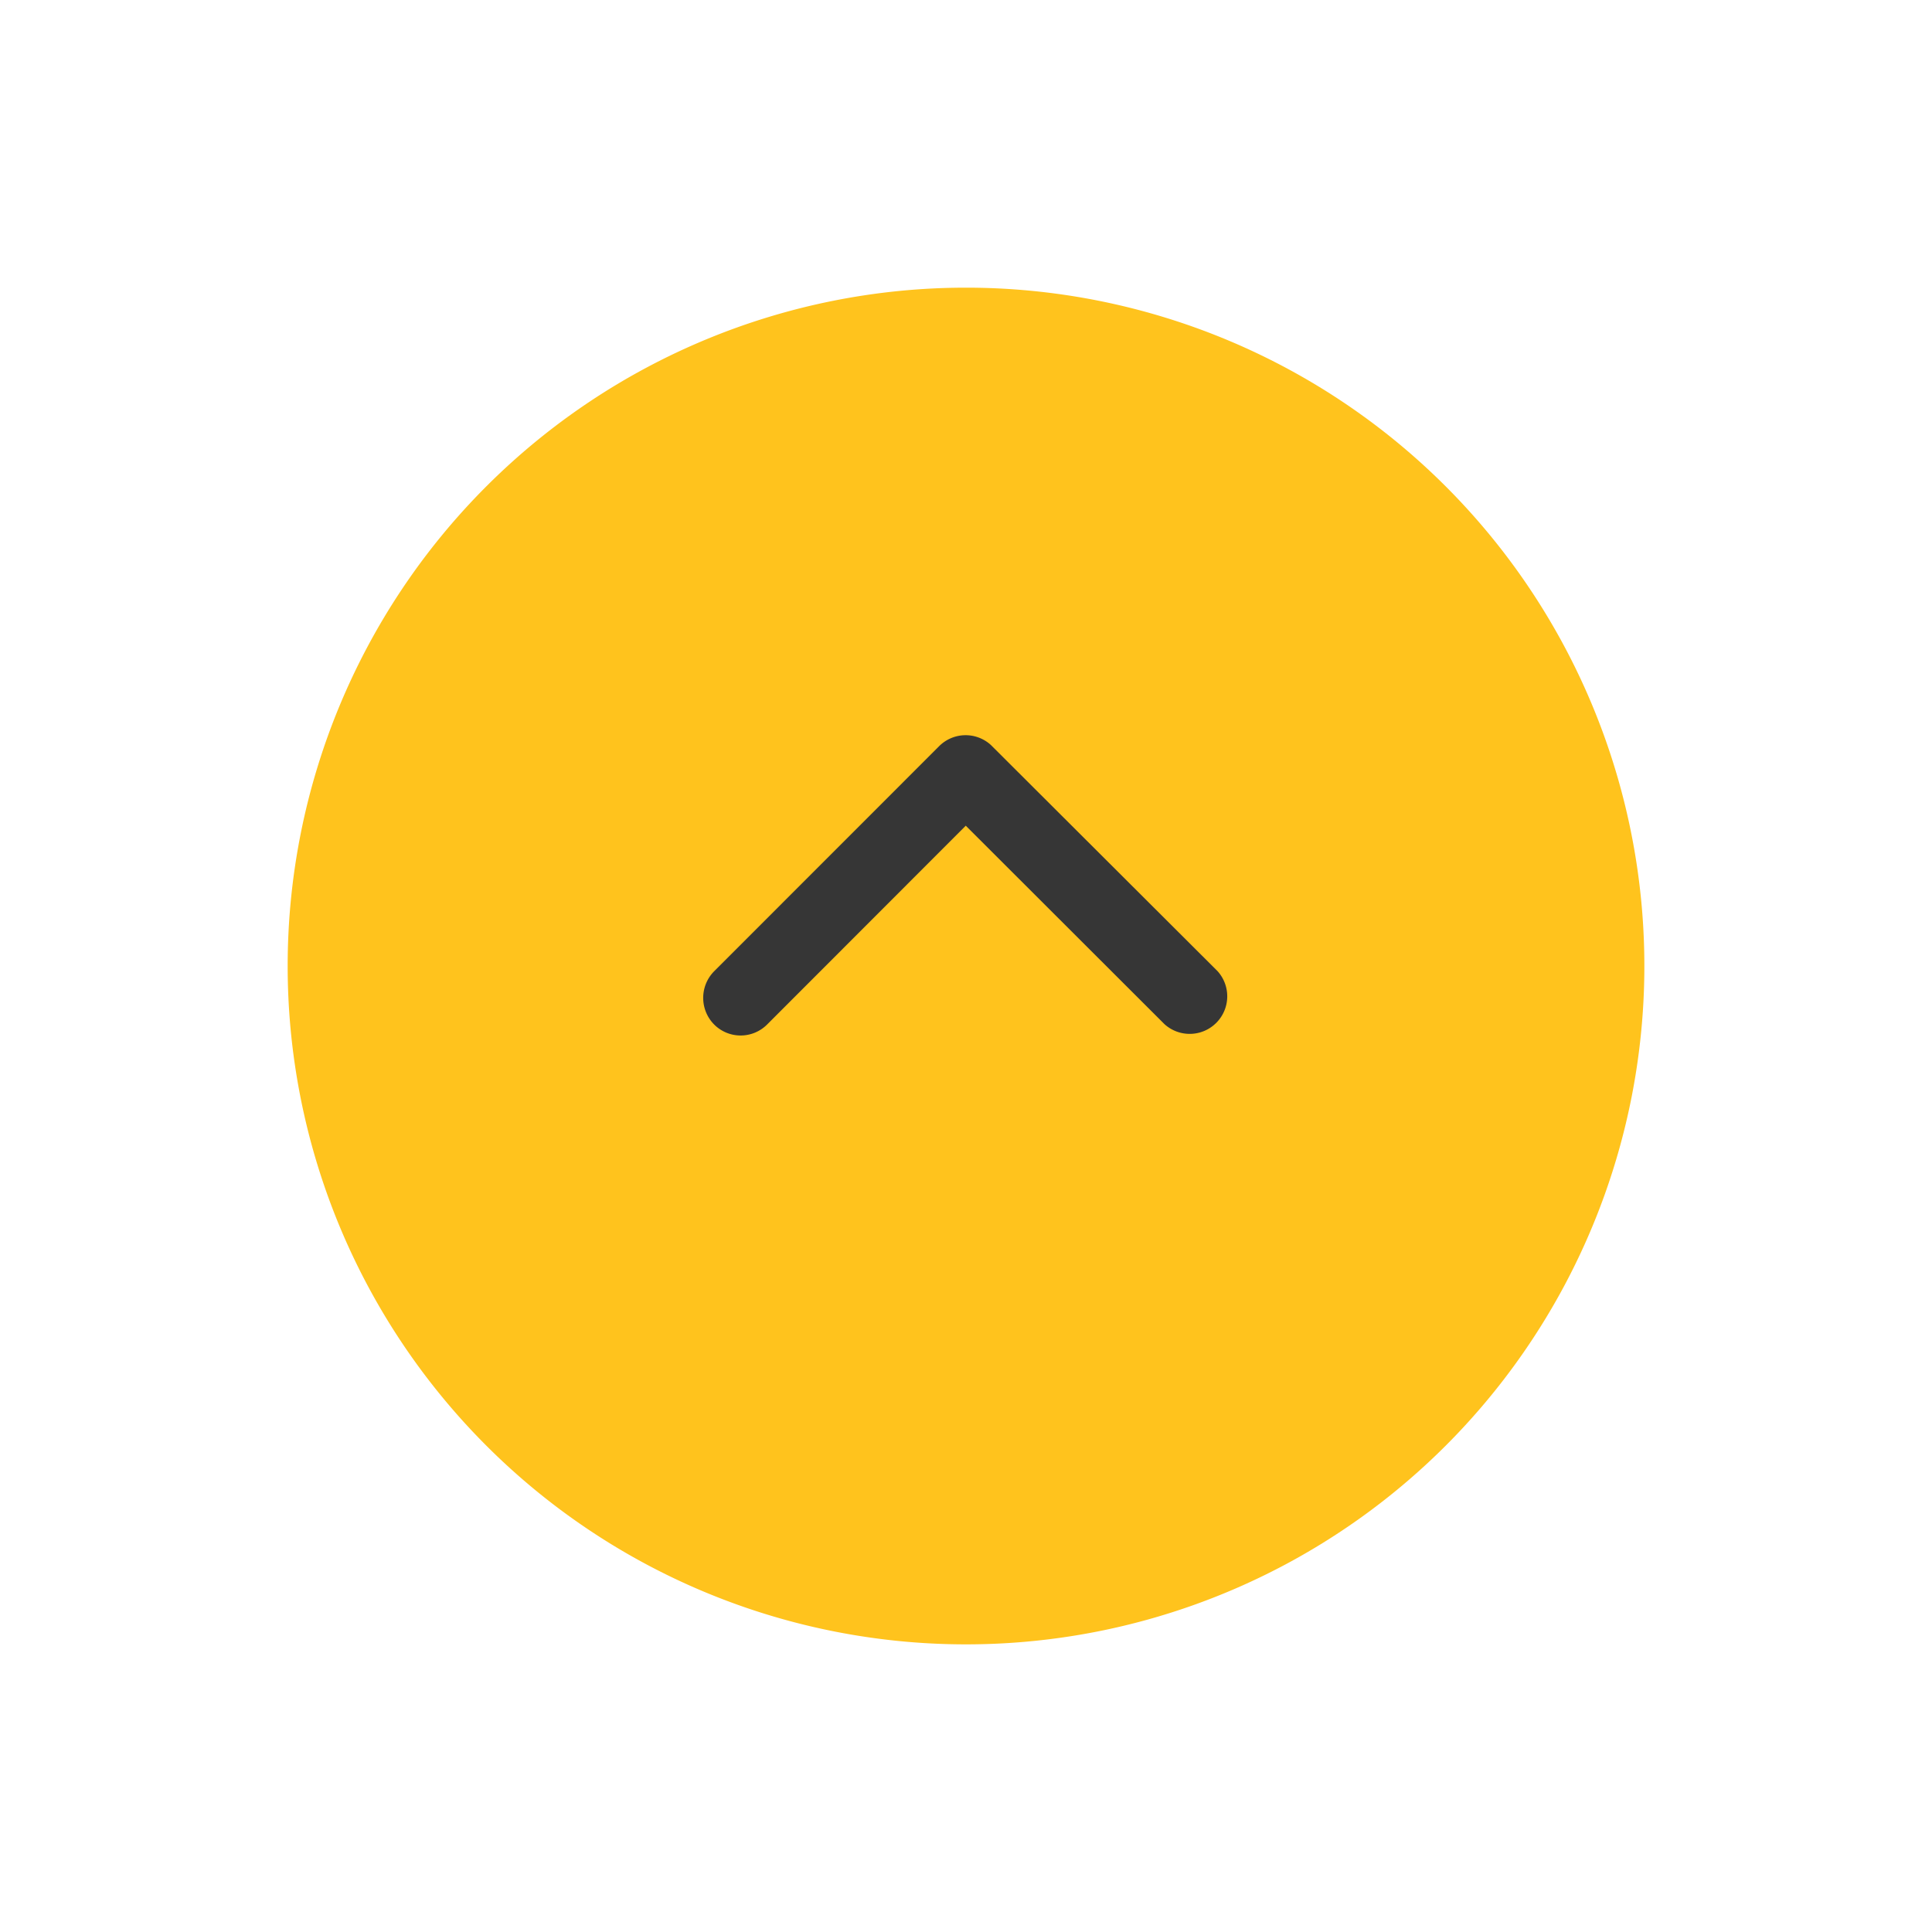
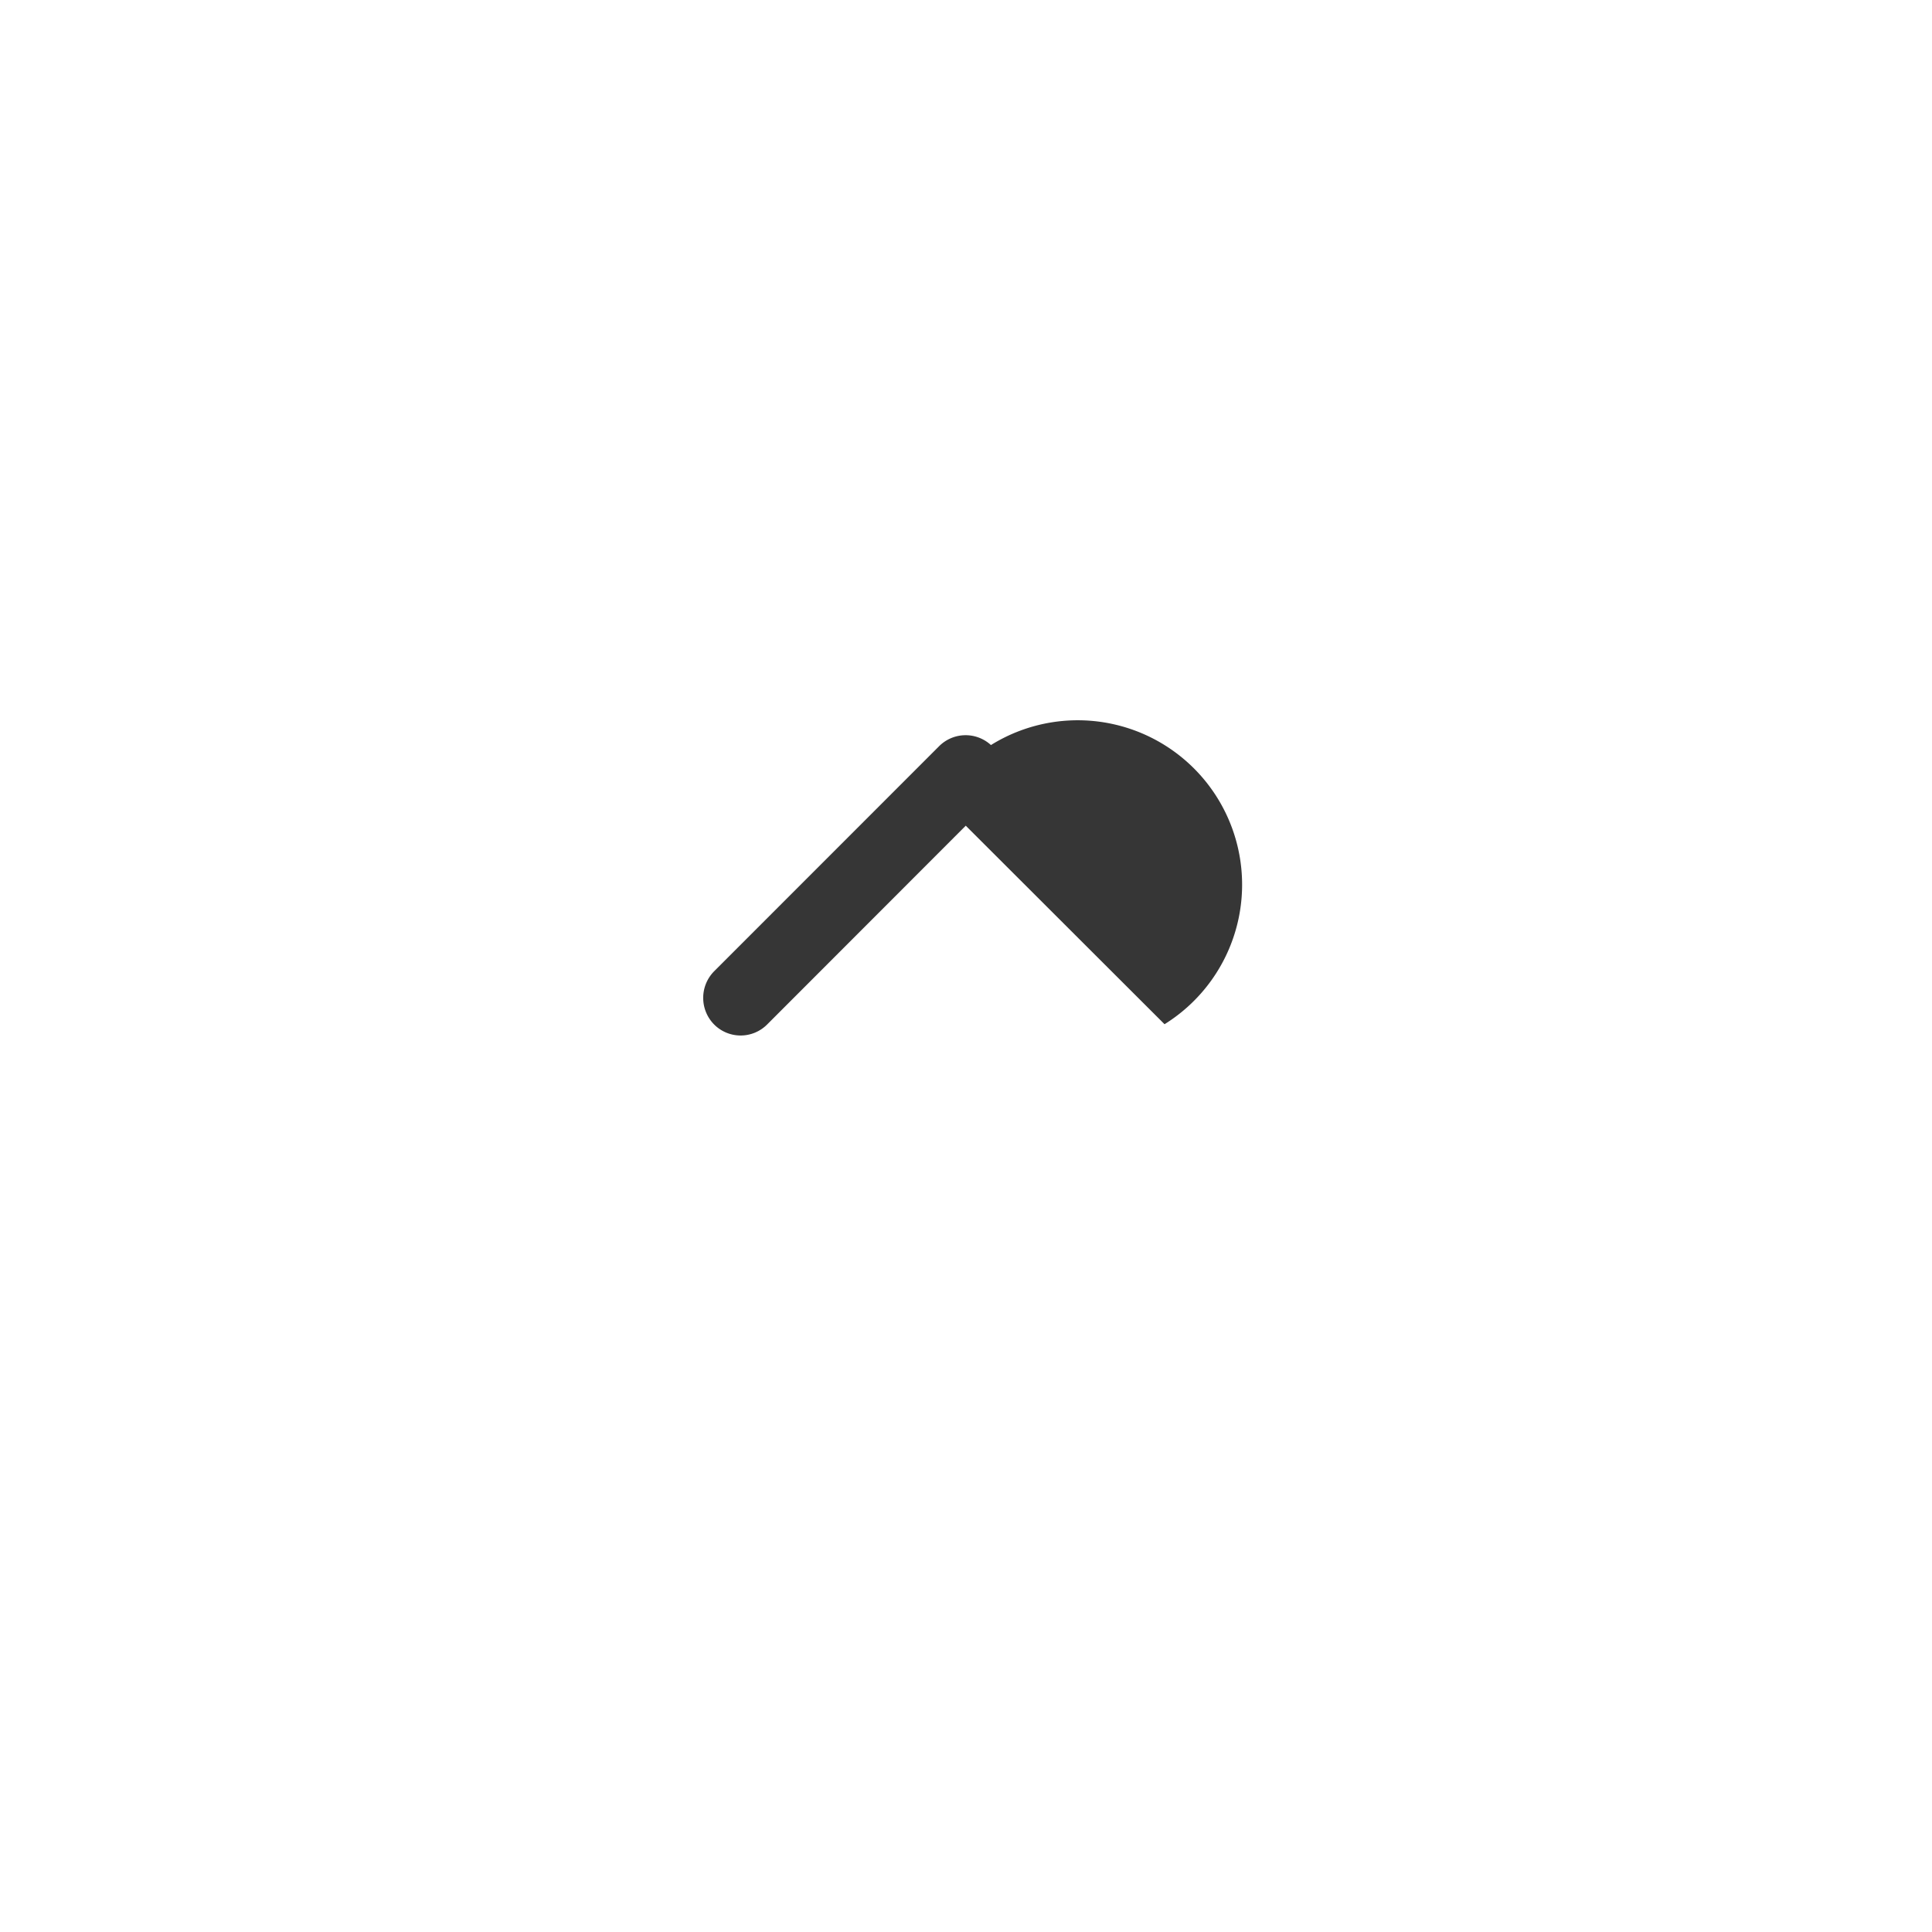
<svg xmlns="http://www.w3.org/2000/svg" width="60.445" height="60.445" viewBox="0 0 60.445 60.445">
  <defs>
    <style>.a{fill:#ffc31d;}.b{fill:#363636;}.c{filter:url(#a);}</style>
    <filter id="a" x="0" y="0" width="60.445" height="60.445" filterUnits="userSpaceOnUse">
      <feOffset dy="3" input="SourceAlpha" />
      <feGaussianBlur stdDeviation="3" result="b" />
      <feFlood flood-opacity="0.161" />
      <feComposite operator="in" in2="b" />
      <feComposite in="SourceGraphic" />
    </filter>
  </defs>
  <g transform="translate(-1808 -6602)">
    <g class="c" transform="matrix(1, 0, 0, 1, 1808, 6602)">
-       <path class="a" d="M21.222,0A21.223,21.223,0,1,1,0,21.223,21.223,21.223,0,0,1,21.222,0Z" transform="translate(9 6)" />
-     </g>
-     <path class="b" d="M14.408,17.811l6.214-6.219a1.17,1.17,0,0,1,1.659,0,1.184,1.184,0,0,1,0,1.664L15.24,20.3a1.172,1.172,0,0,1-1.62.034L6.53,13.26A1.175,1.175,0,0,1,8.189,11.6Z" transform="translate(1852.623 6645.644) rotate(180)" />
+       </g>
+     <path class="b" d="M14.408,17.811l6.214-6.219a1.17,1.17,0,0,1,1.659,0,1.184,1.184,0,0,1,0,1.664L15.24,20.3a1.172,1.172,0,0,1-1.62.034A1.175,1.175,0,0,1,8.189,11.6Z" transform="translate(1852.623 6645.644) rotate(180)" />
  </g>
</svg>